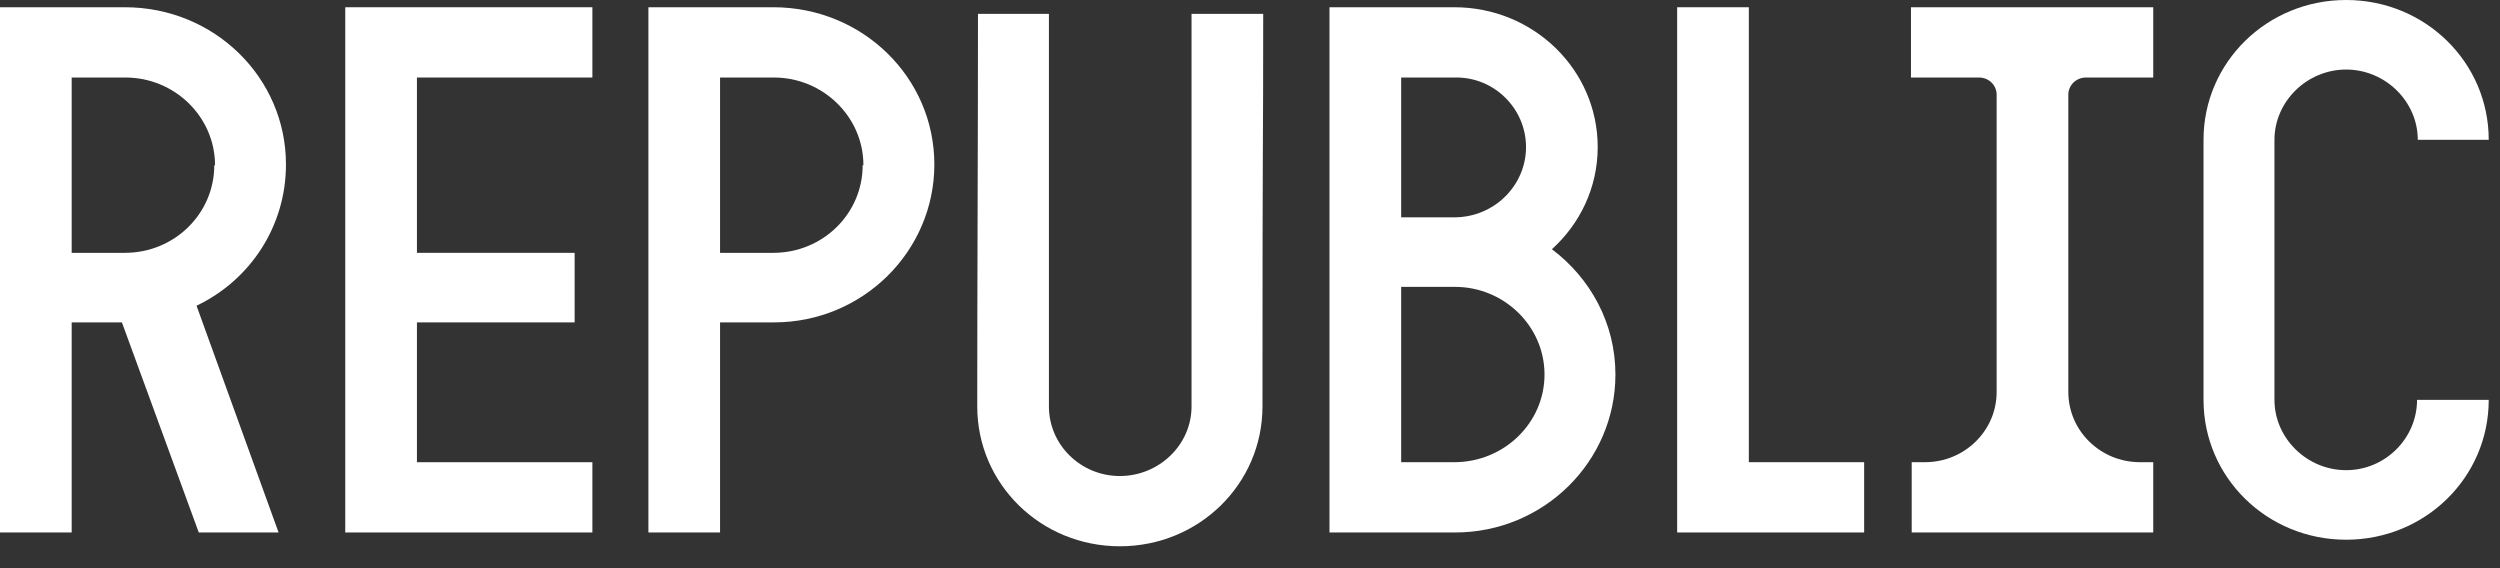
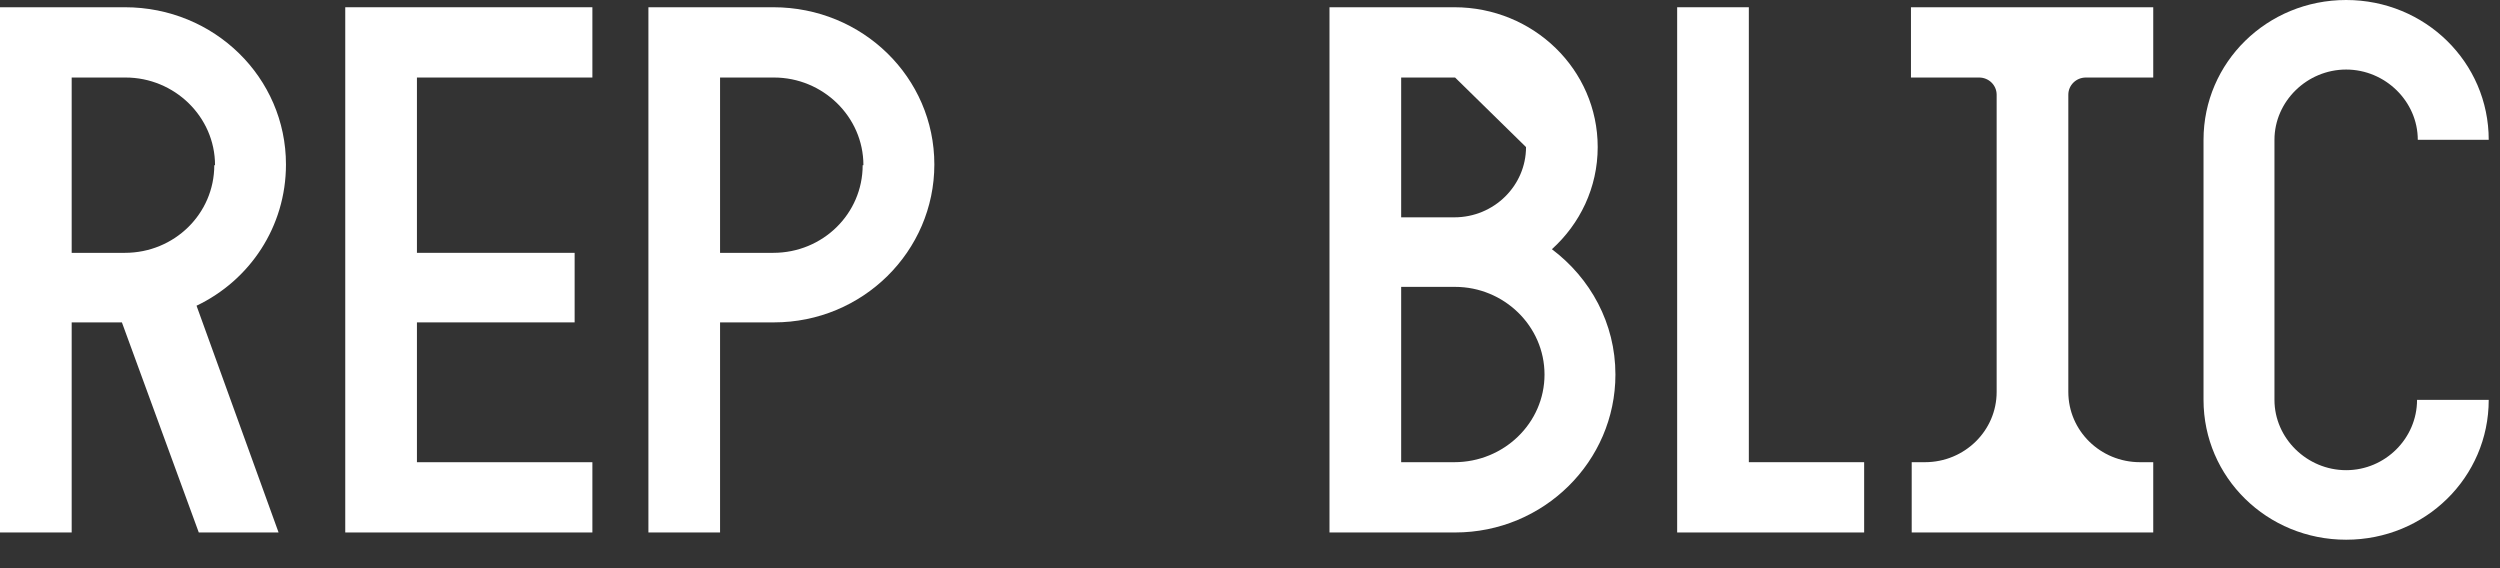
<svg xmlns="http://www.w3.org/2000/svg" width="88" height="20" viewBox="0 0 88 20" fill="none">
  <rect x="0" y="0" width="88" height="20" fill="#333333" stroke="none" />
  <path d="M7.569 5.814C7.569 4.106 6.138 2.729 4.421 2.729H2.523V8.9H4.396C6.138 8.9 7.543 7.523 7.543 5.814H7.569ZM6.918 10.761L9.806 18.743H6.997L4.291 11.348H2.523V18.743H0V0.255H4.396C7.543 0.255 10.066 2.729 10.066 5.789C10.066 7.982 8.791 9.869 6.918 10.761Z" fill="white" />
  <path d="M20.852 0.255H12.153V18.743H20.852V16.27H14.676V11.348H20.227V8.9H14.676V2.729H20.852V0.255Z" fill="white" />
  <path d="M30.392 5.814C30.392 4.106 28.962 2.729 27.245 2.729H25.346V8.9H27.219C28.962 8.9 30.366 7.523 30.366 5.814H30.392ZM27.245 11.348H25.346V18.743H22.824V0.255H27.219C30.366 0.255 32.889 2.729 32.889 5.789C32.889 8.849 30.366 11.348 27.245 11.348Z" fill="white" />
-   <path d="M44.439 14.308C44.439 17.037 42.202 19.229 39.419 19.229C36.636 19.229 34.399 17.037 34.399 14.308C34.399 9.692 34.425 5.102 34.425 0.487H36.922V14.308C36.922 15.659 38.041 16.756 39.419 16.756C40.797 16.756 41.942 15.659 41.942 14.308V0.487H44.465C44.465 6.02 44.439 3.445 44.439 14.308Z" fill="white" />
-   <path d="M51.219 10.098H49.321V16.269H51.193C52.936 16.269 54.367 14.892 54.367 13.184C54.367 11.475 52.936 10.098 51.219 10.098ZM51.219 2.729H49.321V7.65H51.193C52.597 7.65 53.716 6.528 53.716 5.177C53.716 3.825 52.597 2.703 51.219 2.729ZM51.219 18.743H46.798V0.255H51.193C53.976 0.255 56.239 2.448 56.239 5.177C56.239 6.605 55.614 7.88 54.627 8.772C55.979 9.792 56.863 11.373 56.863 13.184C56.863 16.244 54.34 18.743 51.219 18.743Z" fill="white" />
+   <path d="M51.219 10.098H49.321V16.269H51.193C52.936 16.269 54.367 14.892 54.367 13.184C54.367 11.475 52.936 10.098 51.219 10.098ZM51.219 2.729H49.321V7.65H51.193C52.597 7.65 53.716 6.528 53.716 5.177ZM51.219 18.743H46.798V0.255H51.193C53.976 0.255 56.239 2.448 56.239 5.177C56.239 6.605 55.614 7.88 54.627 8.772C55.979 9.792 56.863 11.373 56.863 13.184C56.863 16.244 54.34 18.743 51.219 18.743Z" fill="white" />
  <path d="M59.036 18.743V0.255H61.559V16.269H65.618V18.743H59.036Z" fill="white" />
  <path d="M82.584 18.998C79.801 18.998 77.564 16.805 77.564 14.076V4.922C77.564 2.193 79.801 0 82.584 0C85.366 0 87.603 2.193 87.603 4.922H85.106C85.106 3.57 83.962 2.448 82.584 2.448C81.205 2.448 80.061 3.57 80.061 4.922V14.076C80.061 15.427 81.205 16.55 82.584 16.55C83.962 16.55 85.08 15.427 85.08 14.076H87.603C87.603 16.805 85.366 18.998 82.584 18.998Z" fill="white" />
  <path d="M67.292 18.743V16.269H67.759C69.152 16.269 70.282 15.162 70.282 13.796V3.334C70.282 2.999 70.006 2.729 69.665 2.729H67.266V0.255H75.794V2.729H73.422C73.081 2.729 72.805 2.999 72.805 3.334V13.796C72.805 15.162 73.934 16.269 75.327 16.269H75.794V18.743H67.292Z" fill="white" />
</svg>